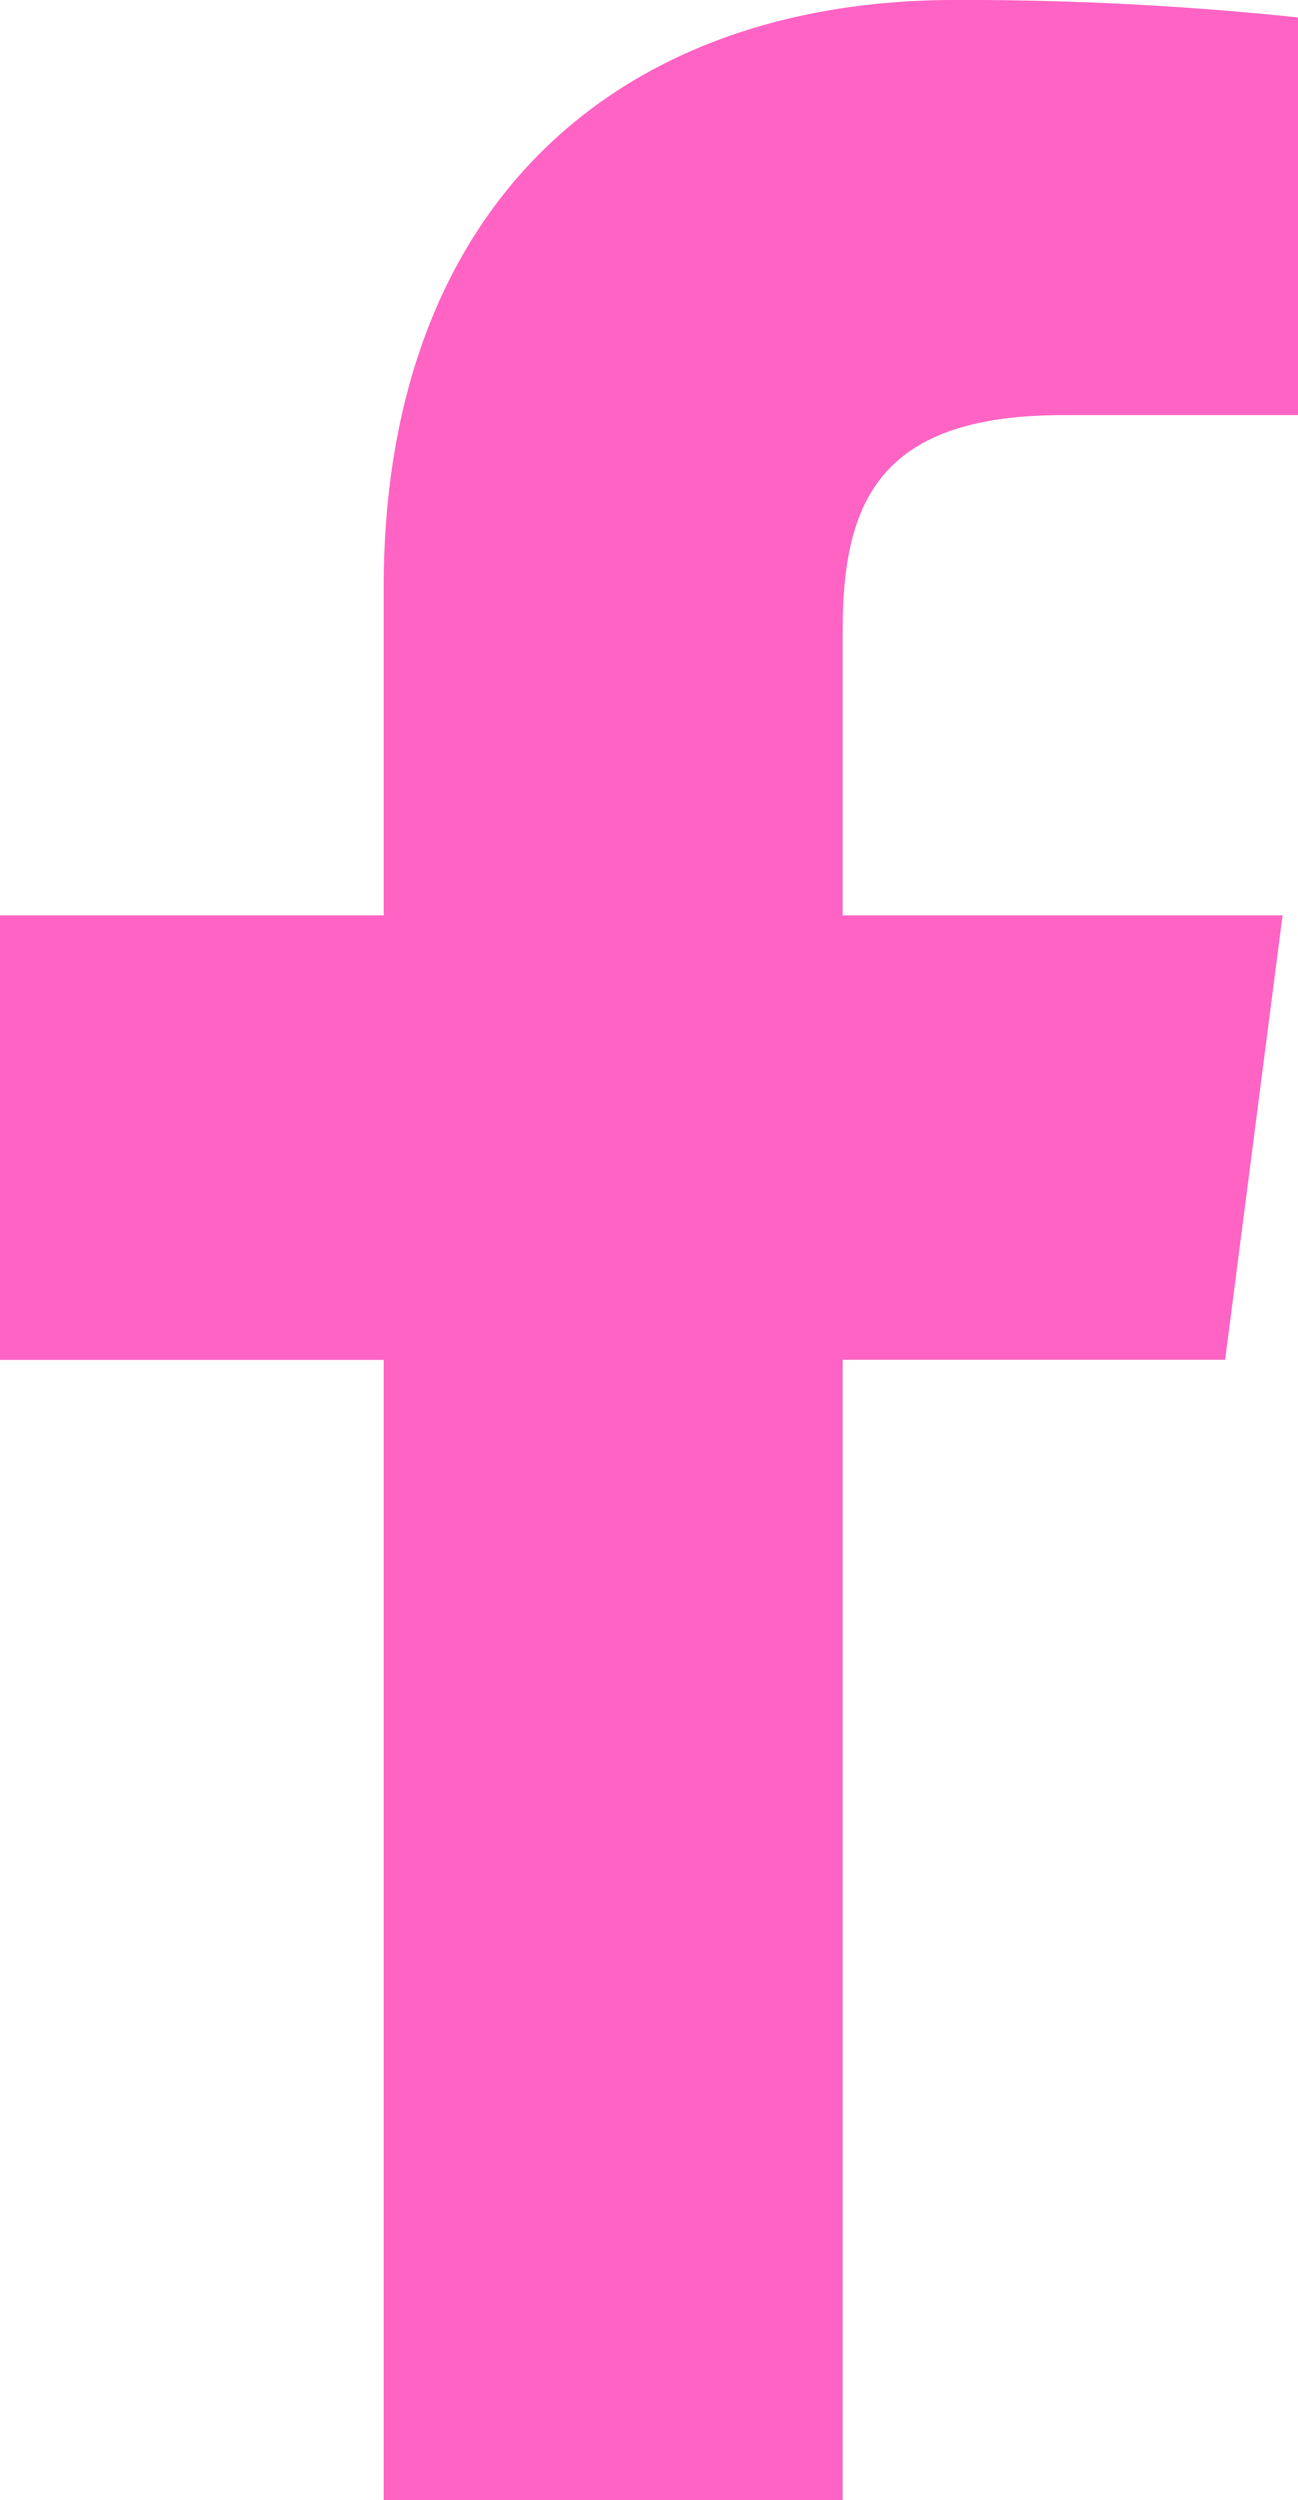
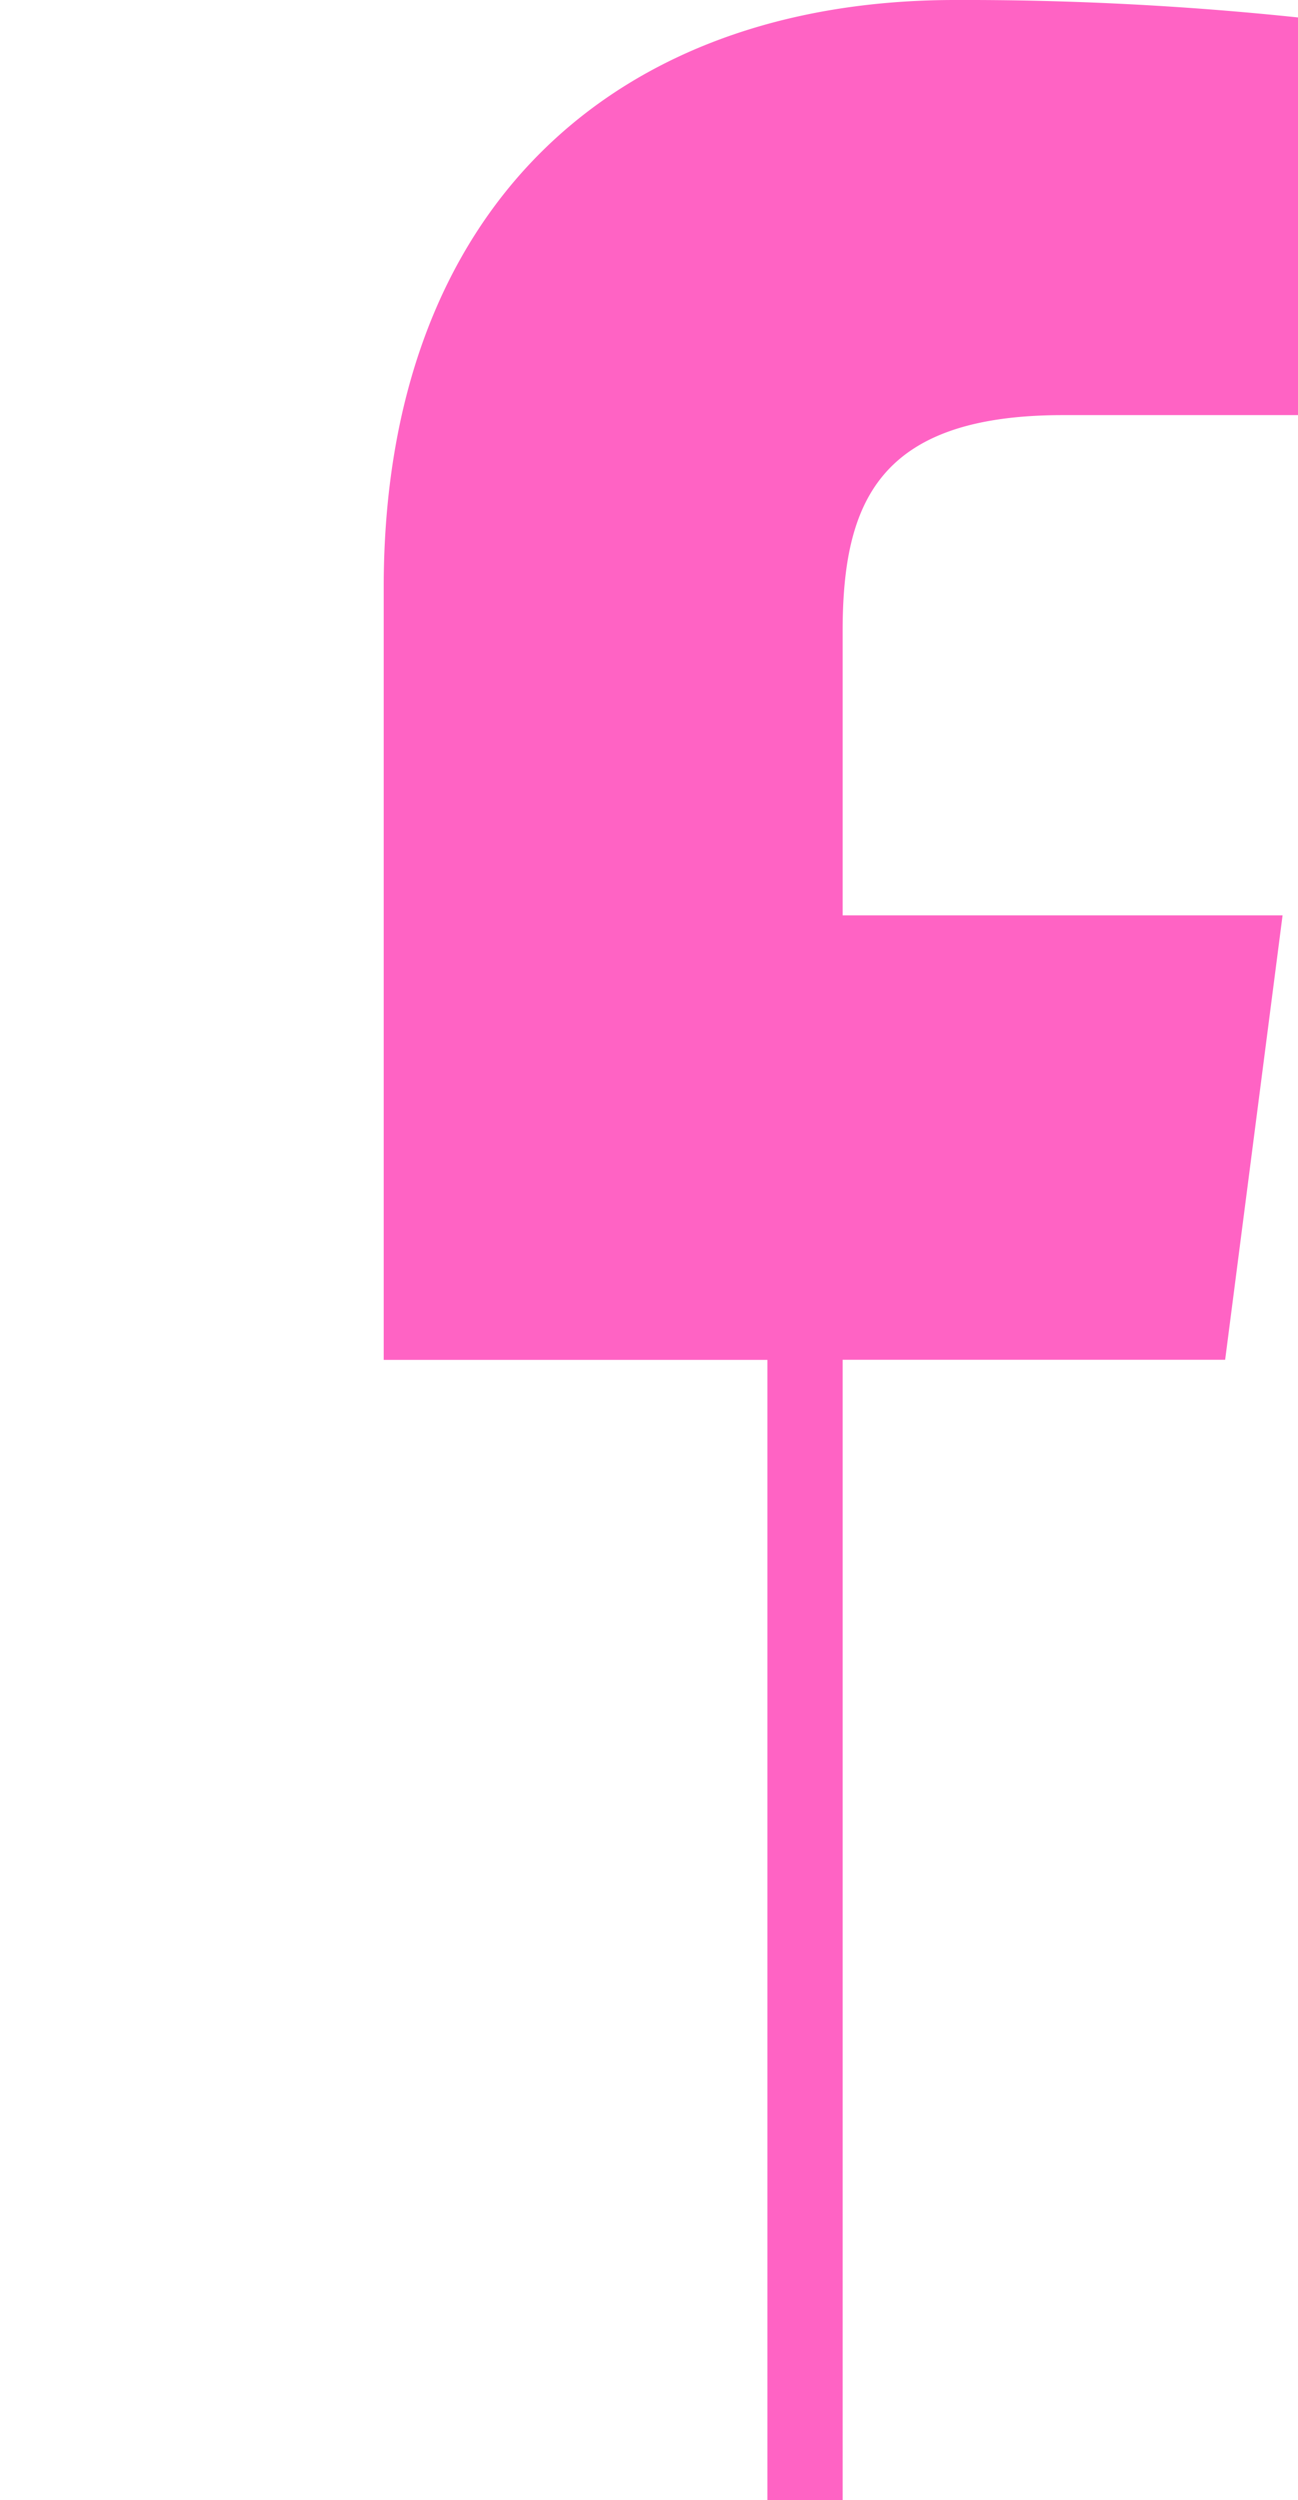
<svg xmlns="http://www.w3.org/2000/svg" id="simbolo-de-la-aplicacion-de-facebook_2_" data-name="simbolo-de-la-aplicacion-de-facebook (2)" width="10.94" height="21.068" viewBox="0 0 10.94 21.068">
-   <path id="f_1_" d="M44.392,21.068v-9.61h3.224L48.1,7.713H44.392V5.321c0-1.084.3-1.823,1.856-1.823H48.23V.147A26.875,26.875,0,0,0,45.341,0c-2.86,0-4.817,1.745-4.817,4.95V7.713H37.29v3.746h3.234v9.61Z" transform="translate(-37.29)" fill="#ff63c4" />
+   <path id="f_1_" d="M44.392,21.068v-9.61h3.224L48.1,7.713H44.392V5.321c0-1.084.3-1.823,1.856-1.823H48.23V.147A26.875,26.875,0,0,0,45.341,0c-2.86,0-4.817,1.745-4.817,4.95V7.713v3.746h3.234v9.61Z" transform="translate(-37.29)" fill="#ff63c4" />
</svg>